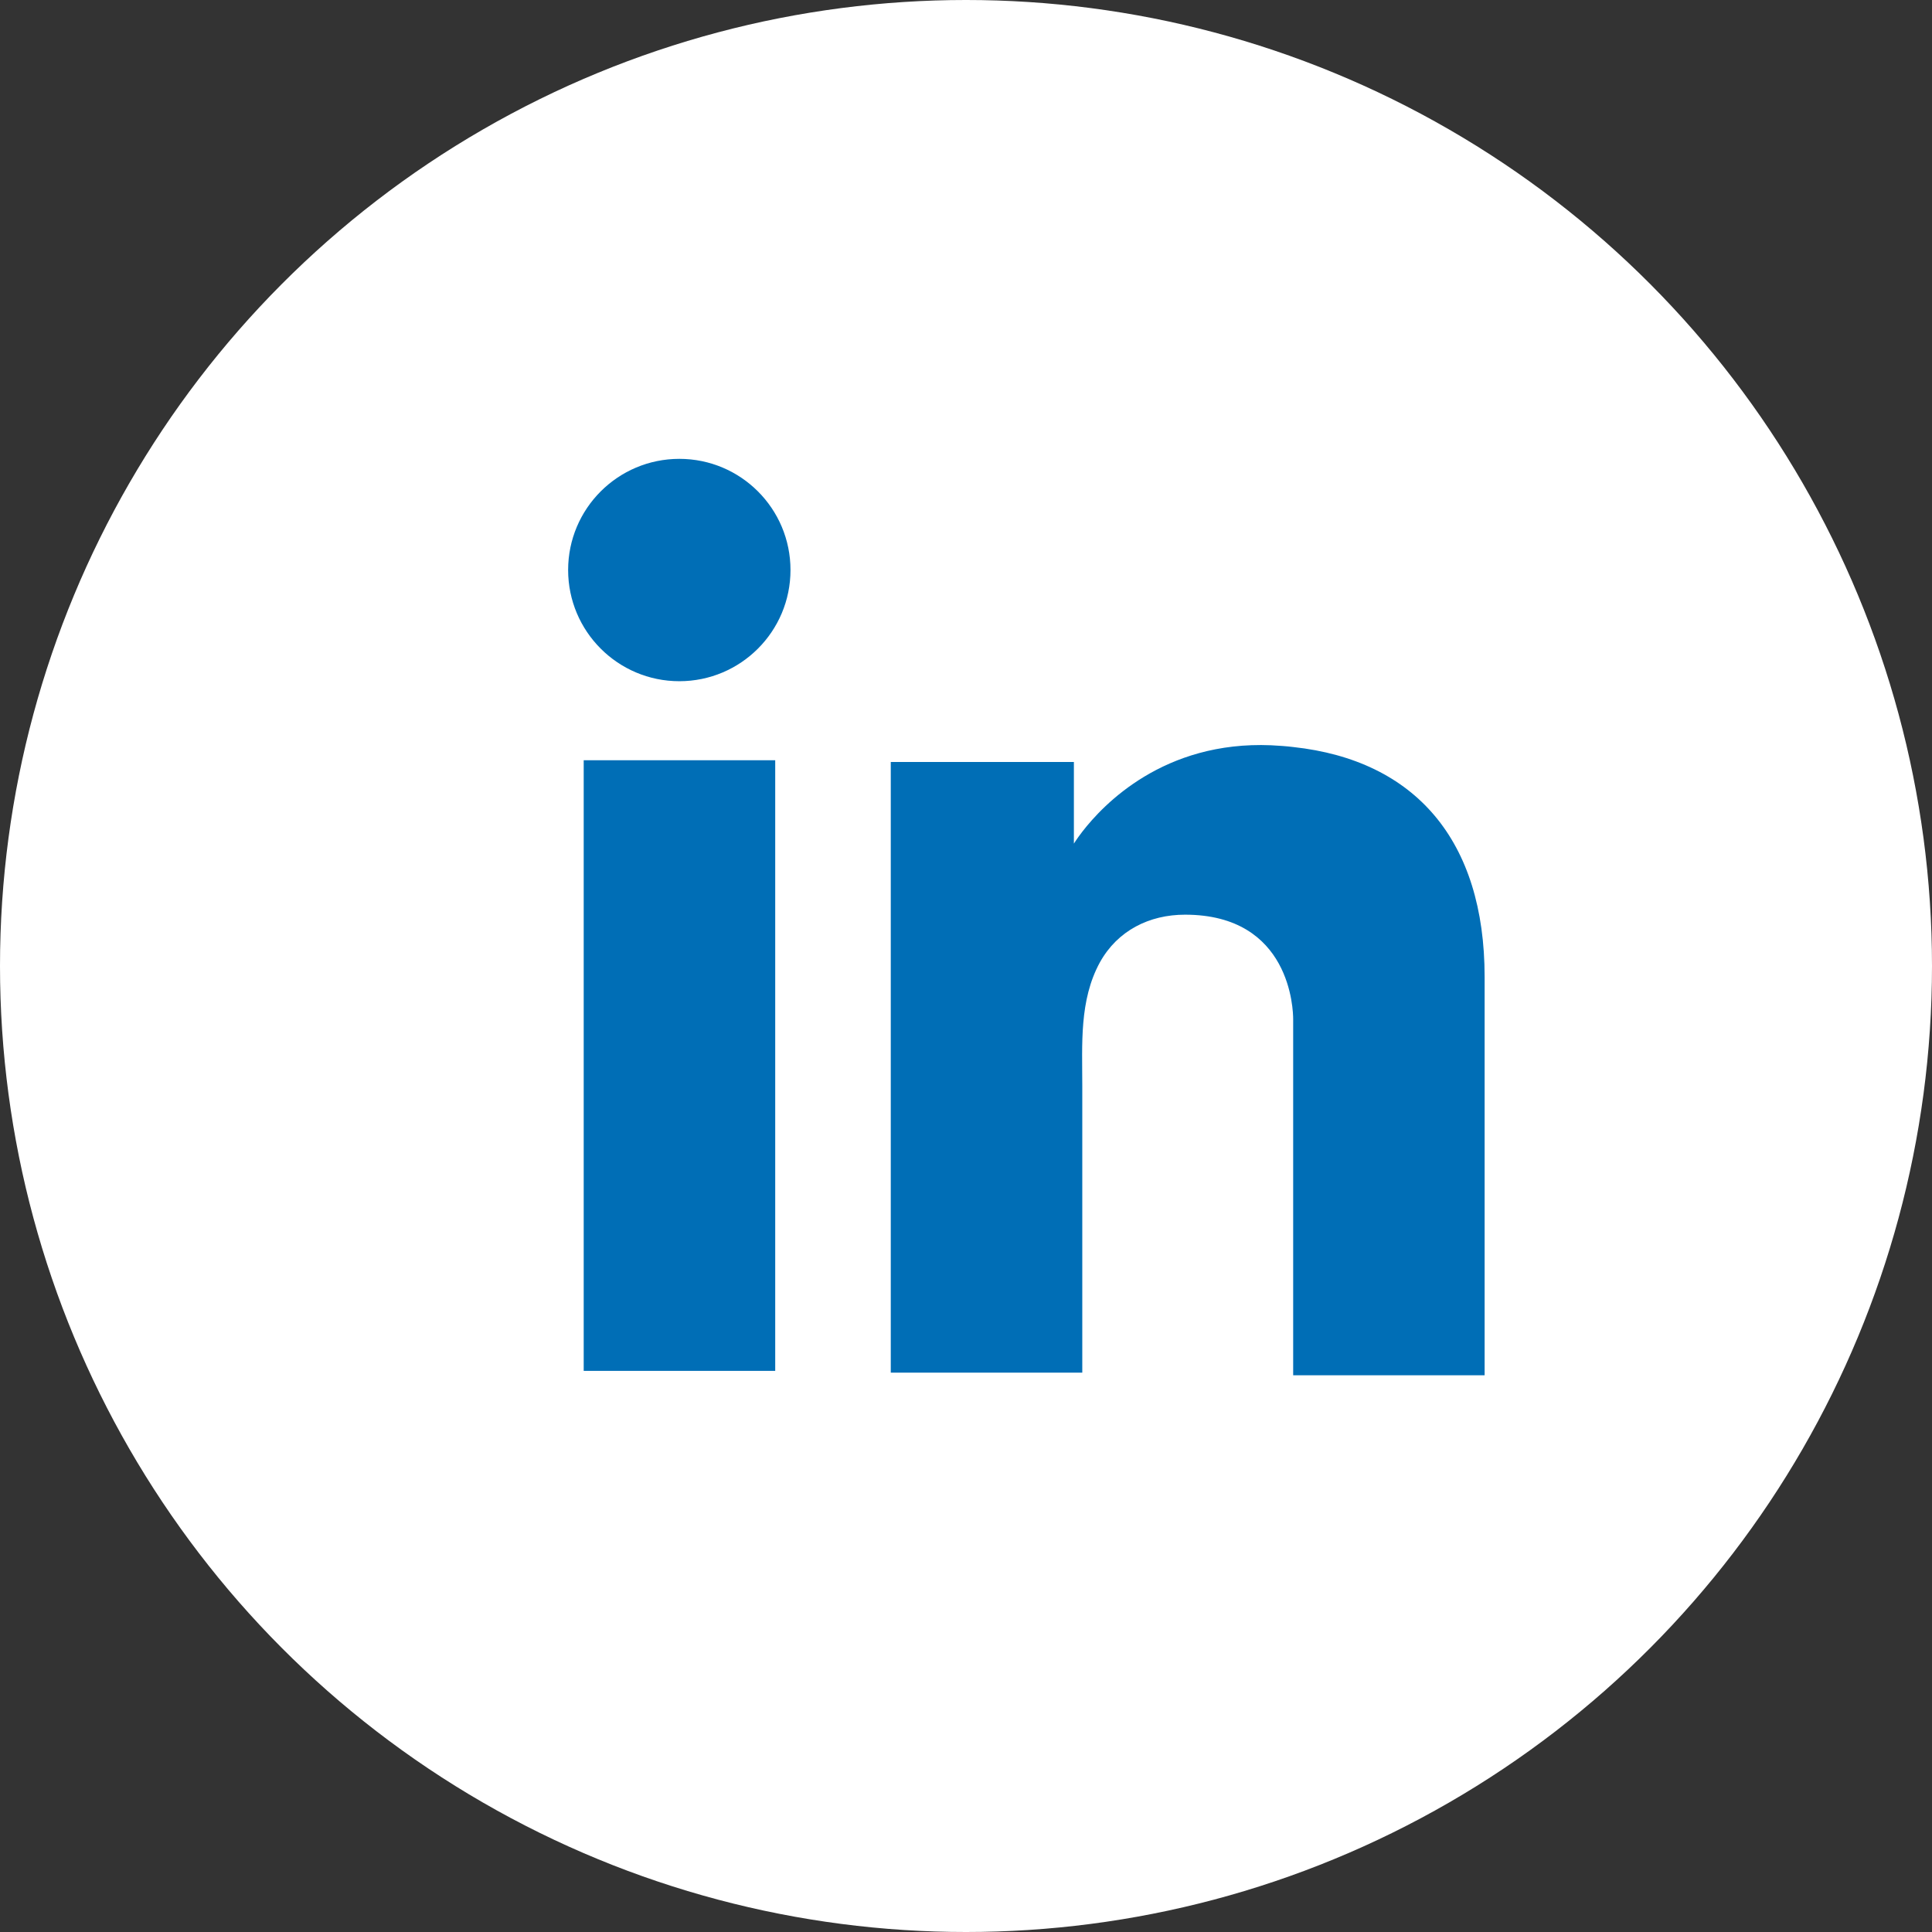
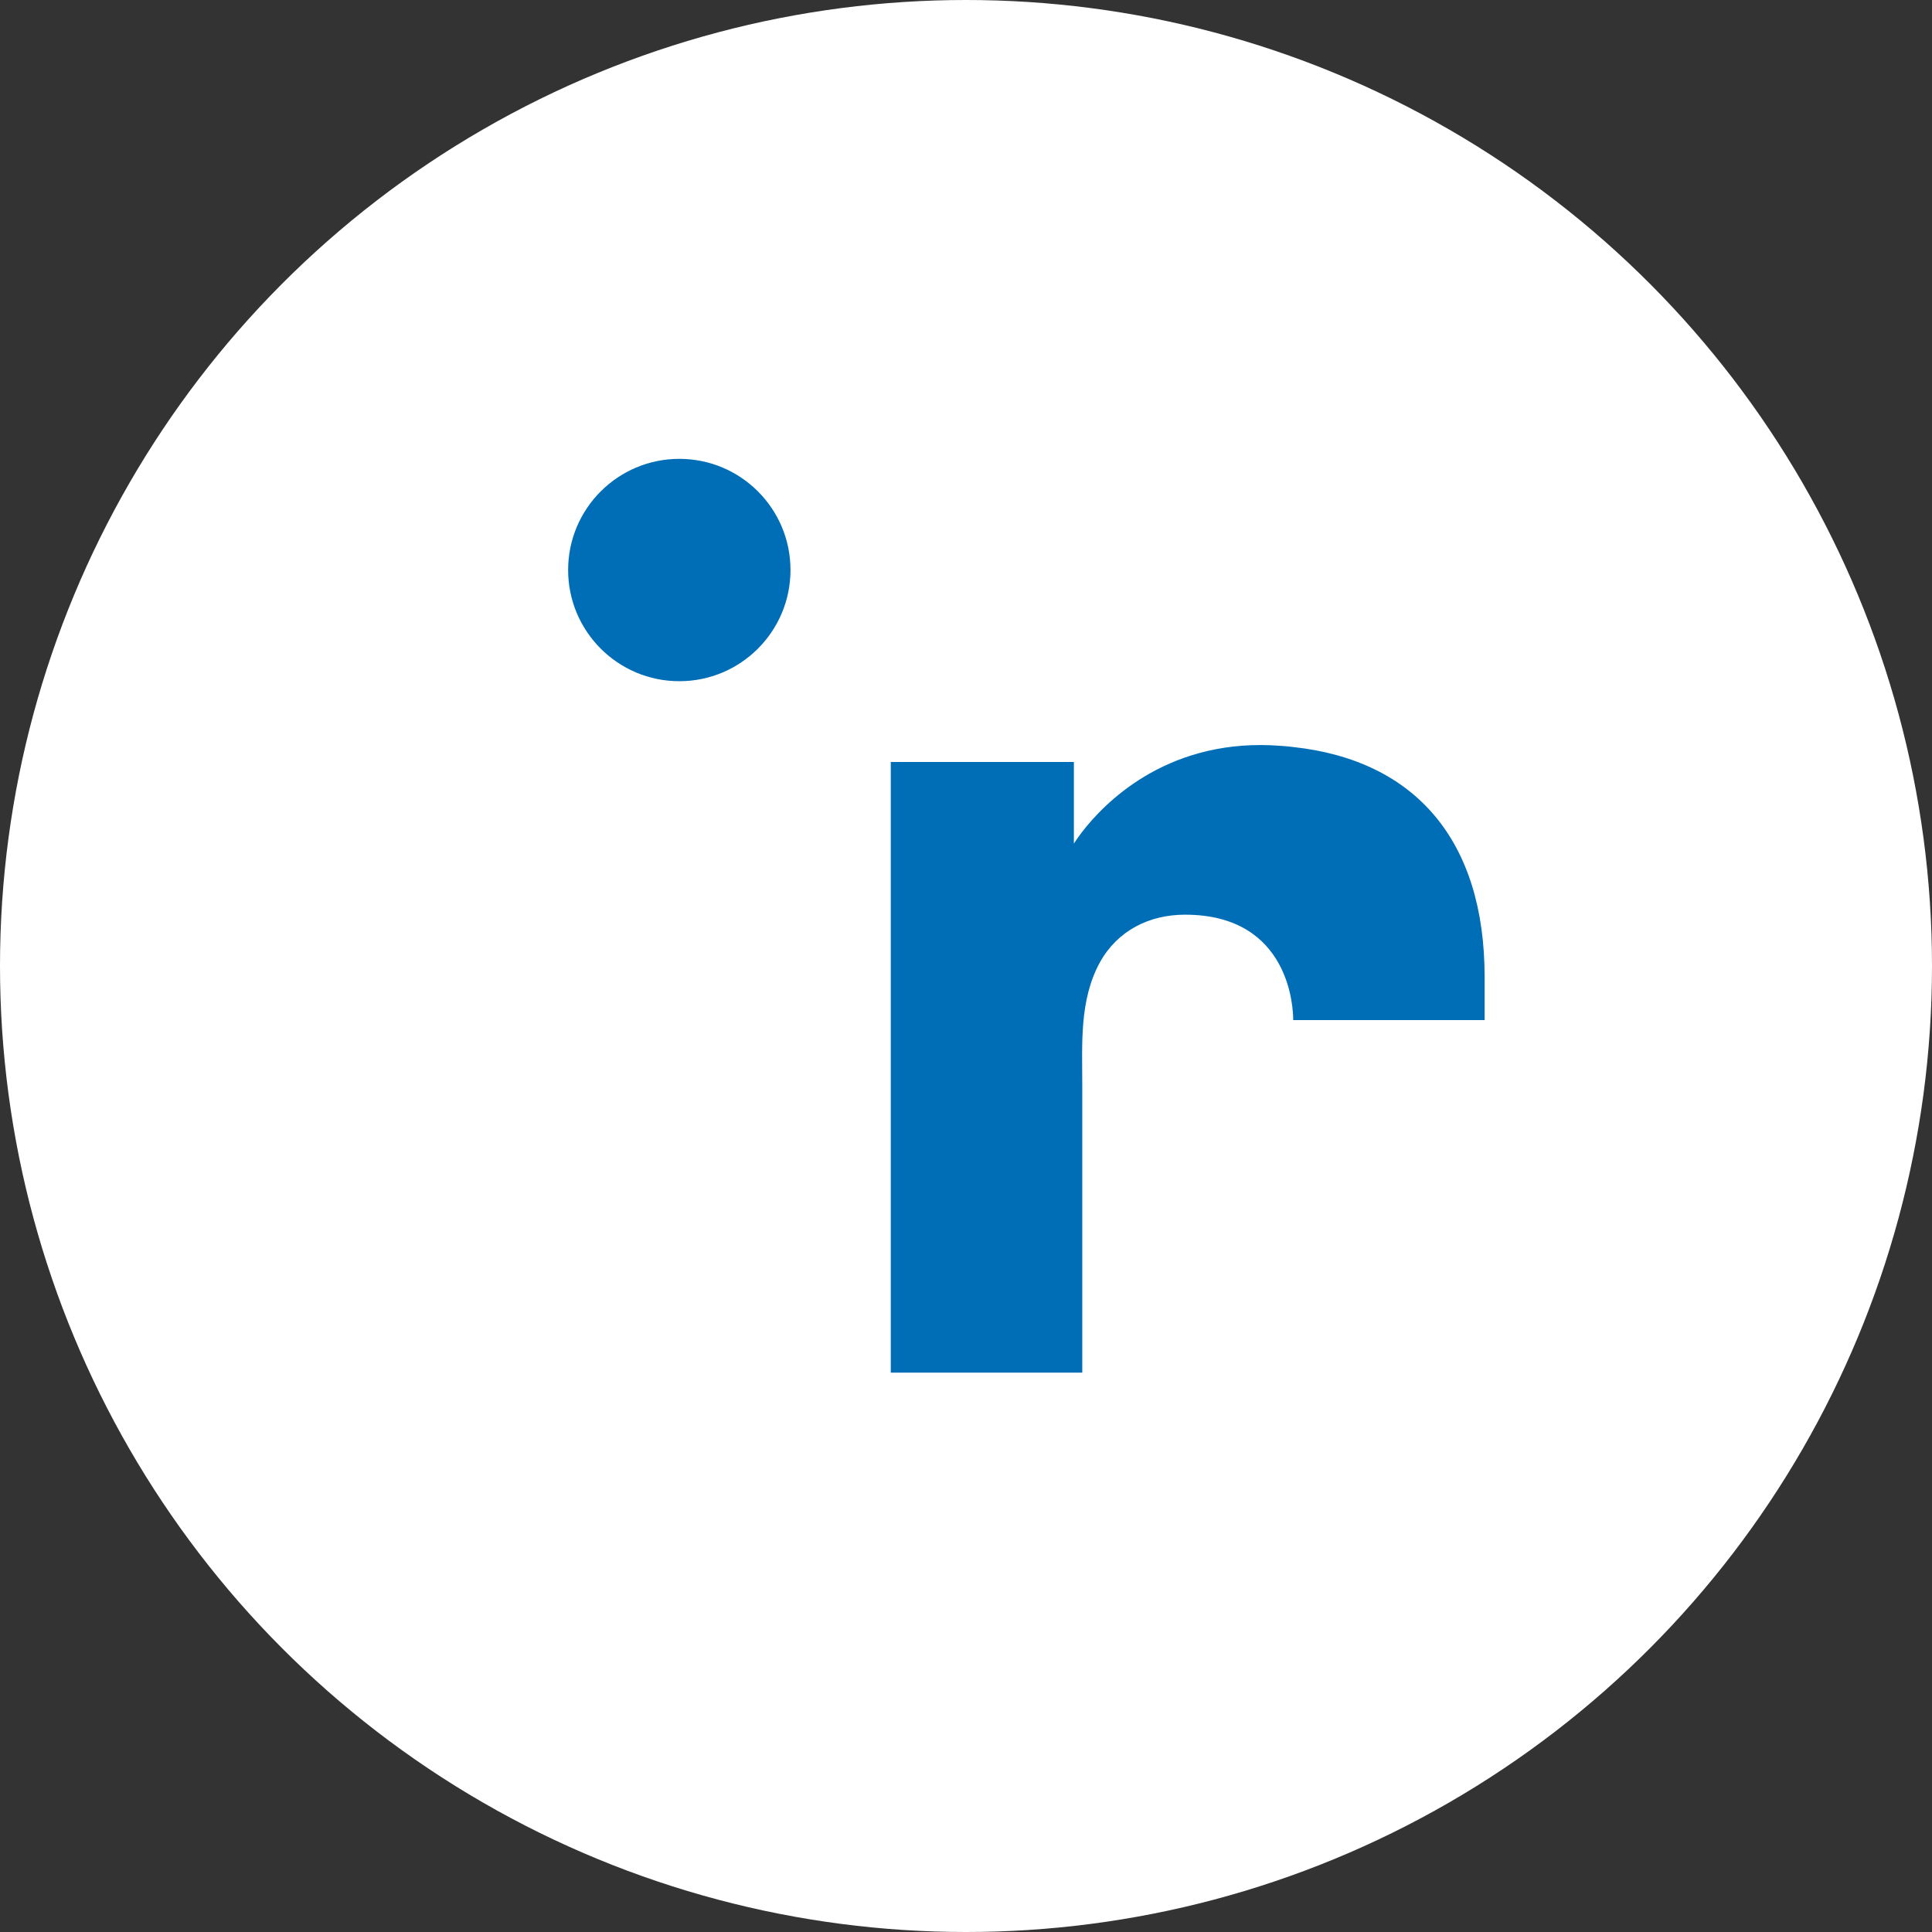
<svg xmlns="http://www.w3.org/2000/svg" width="32" height="32" viewBox="0 0 32 32" fill="none">
  <rect x="0" y="0" width="32" height="32" fill="#333333" stroke="none" />
  <circle cx="16" cy="16" r="16" fill="white" />
-   <path d="M12.84 12.592H9.668V22.706H12.84V12.592Z" fill="#006EB6" />
-   <path d="M21.419 12.373C21.302 12.358 21.178 12.351 21.053 12.344C19.277 12.27 18.276 13.323 17.926 13.776C17.831 13.9 17.787 13.973 17.787 13.973V12.621H14.754V22.735H17.787H17.926C17.926 21.705 17.926 20.682 17.926 19.651C17.926 19.096 17.926 18.541 17.926 17.985C17.926 17.298 17.874 16.567 18.218 15.939C18.51 15.413 19.036 15.15 19.628 15.15C21.382 15.15 21.419 16.735 21.419 16.882C21.419 16.889 21.419 16.896 21.419 16.896V22.779H24.59V16.18C24.59 13.922 23.443 12.592 21.419 12.373Z" fill="#006EB6" />
+   <path d="M21.419 12.373C21.302 12.358 21.178 12.351 21.053 12.344C19.277 12.27 18.276 13.323 17.926 13.776C17.831 13.9 17.787 13.973 17.787 13.973V12.621H14.754V22.735H17.787H17.926C17.926 21.705 17.926 20.682 17.926 19.651C17.926 19.096 17.926 18.541 17.926 17.985C17.926 17.298 17.874 16.567 18.218 15.939C18.51 15.413 19.036 15.15 19.628 15.15C21.382 15.15 21.419 16.735 21.419 16.882C21.419 16.889 21.419 16.896 21.419 16.896H24.59V16.18C24.59 13.922 23.443 12.592 21.419 12.373Z" fill="#006EB6" />
  <path d="M11.252 11.283C12.269 11.283 13.093 10.458 13.093 9.441C13.093 8.424 12.269 7.6 11.252 7.6C10.235 7.6 9.41 8.424 9.41 9.441C9.41 10.458 10.235 11.283 11.252 11.283Z" fill="#006EB6" />
</svg>